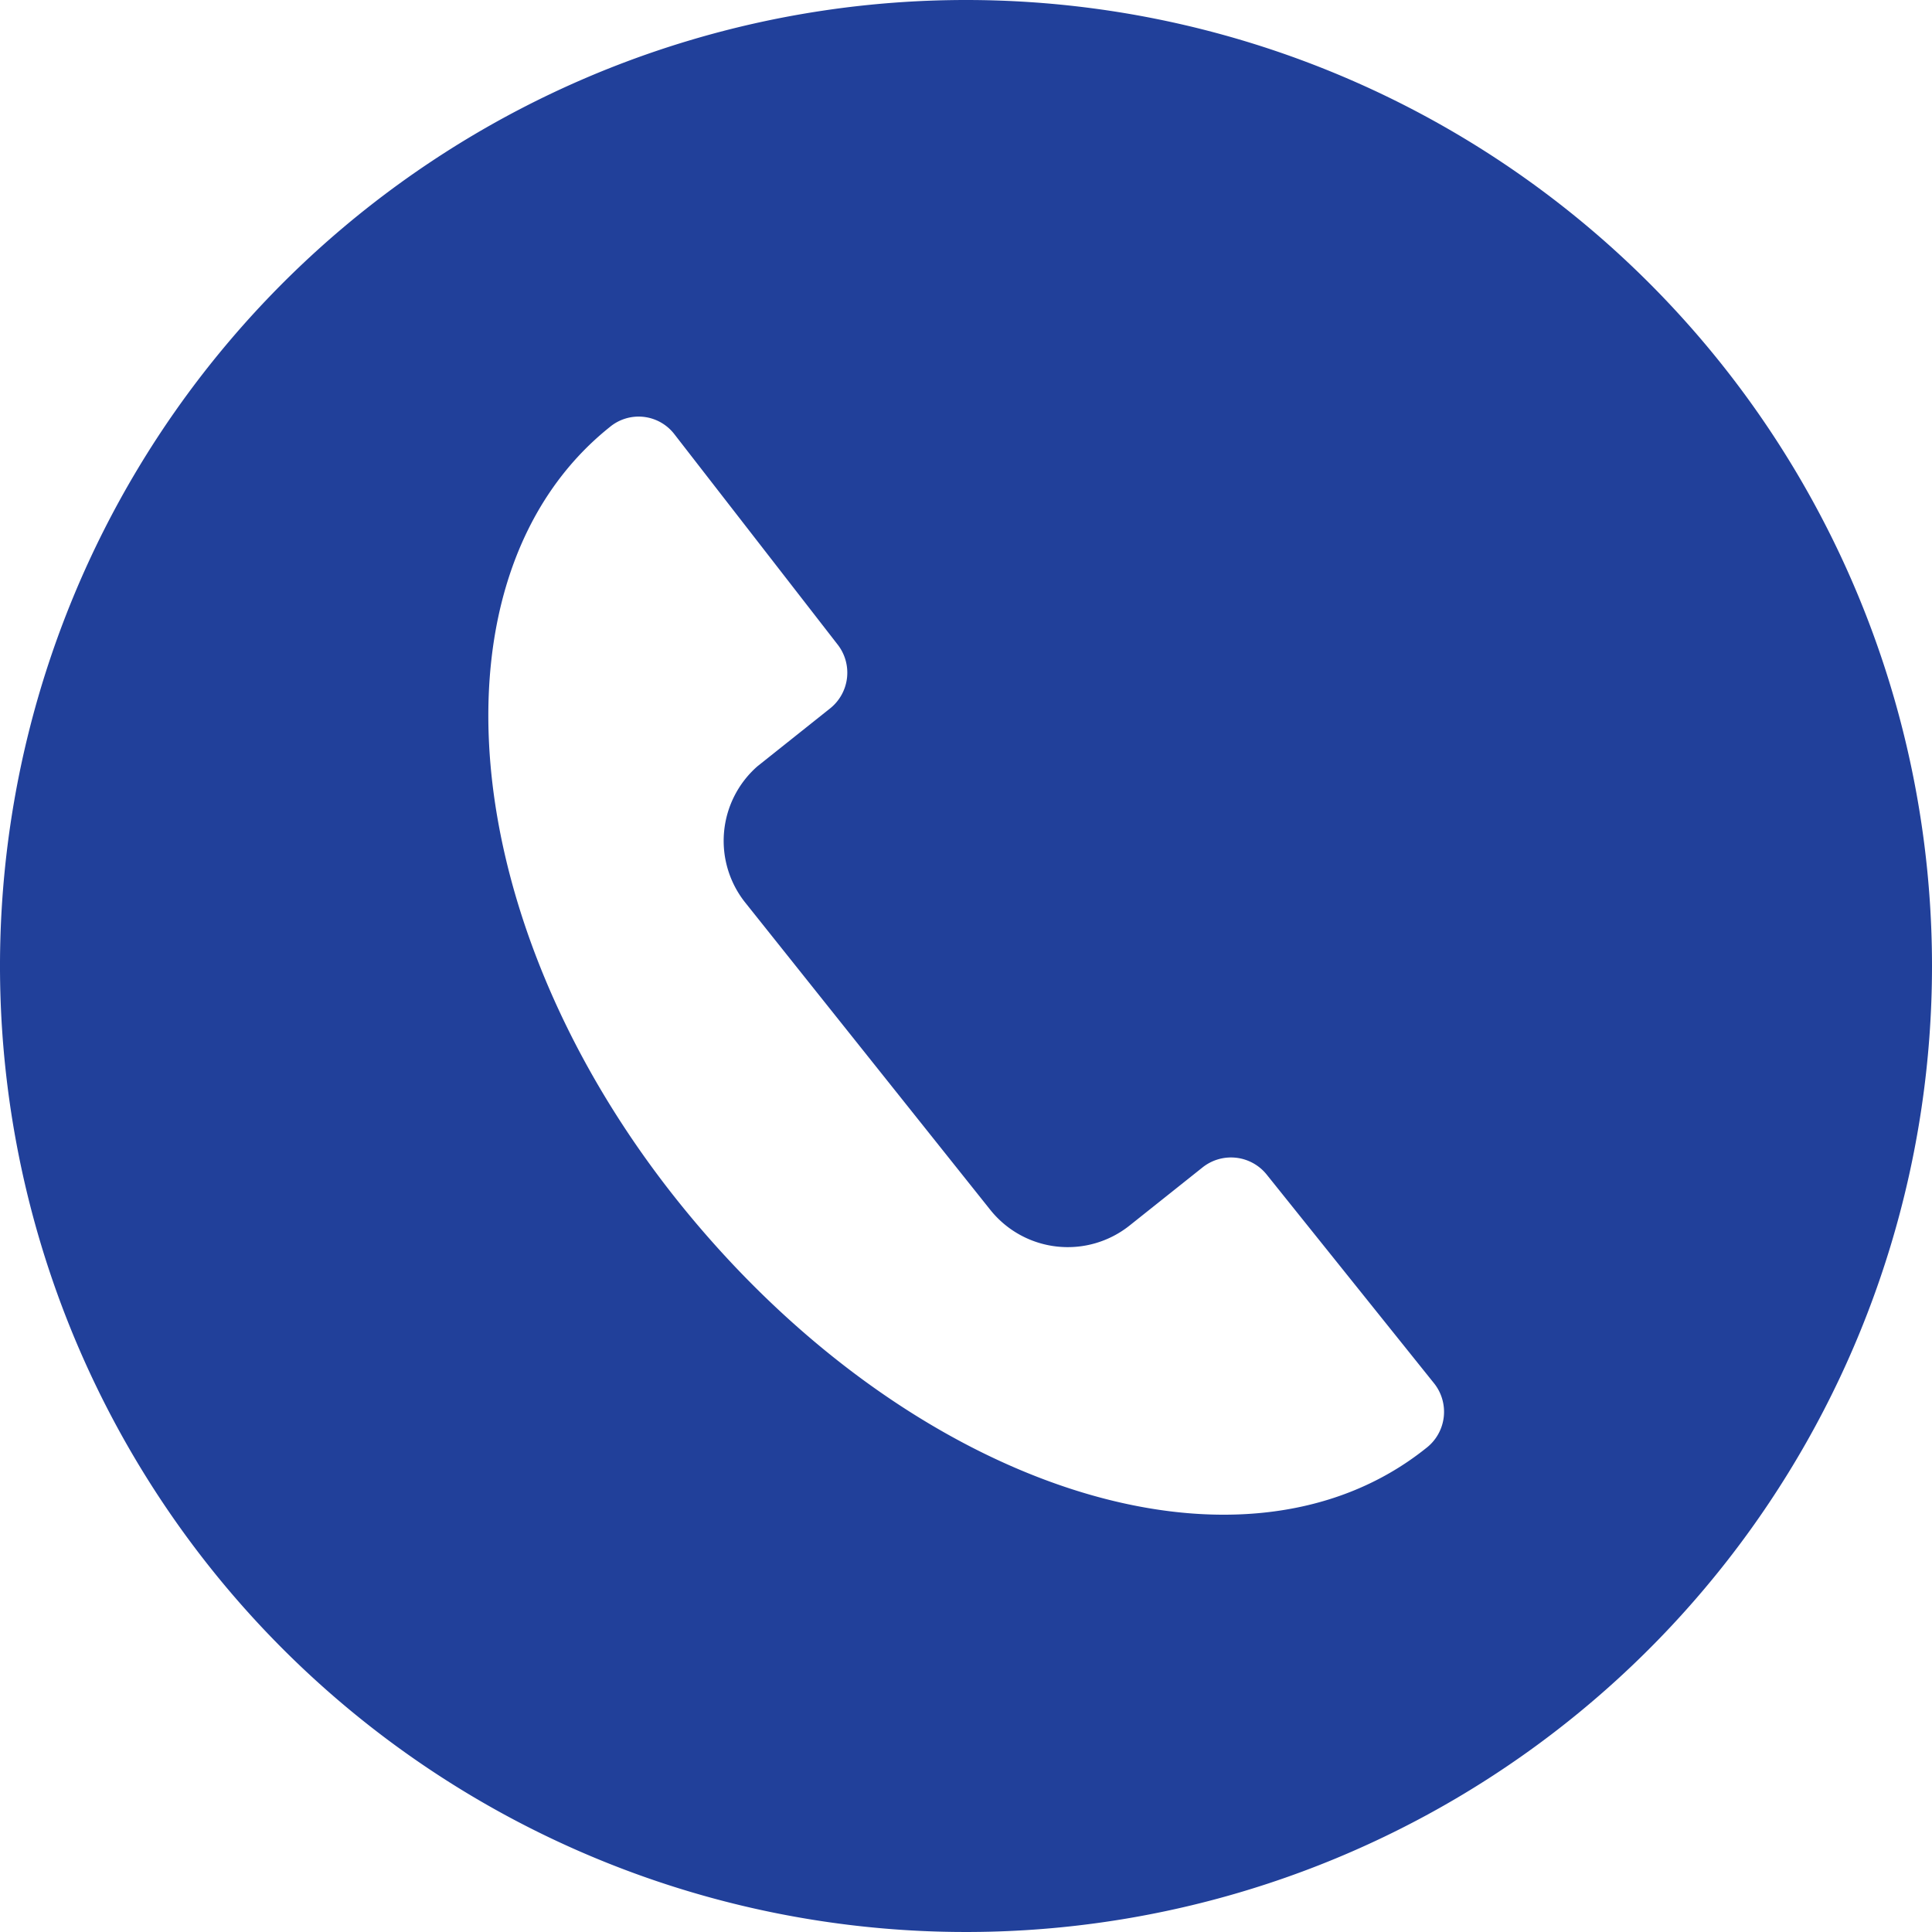
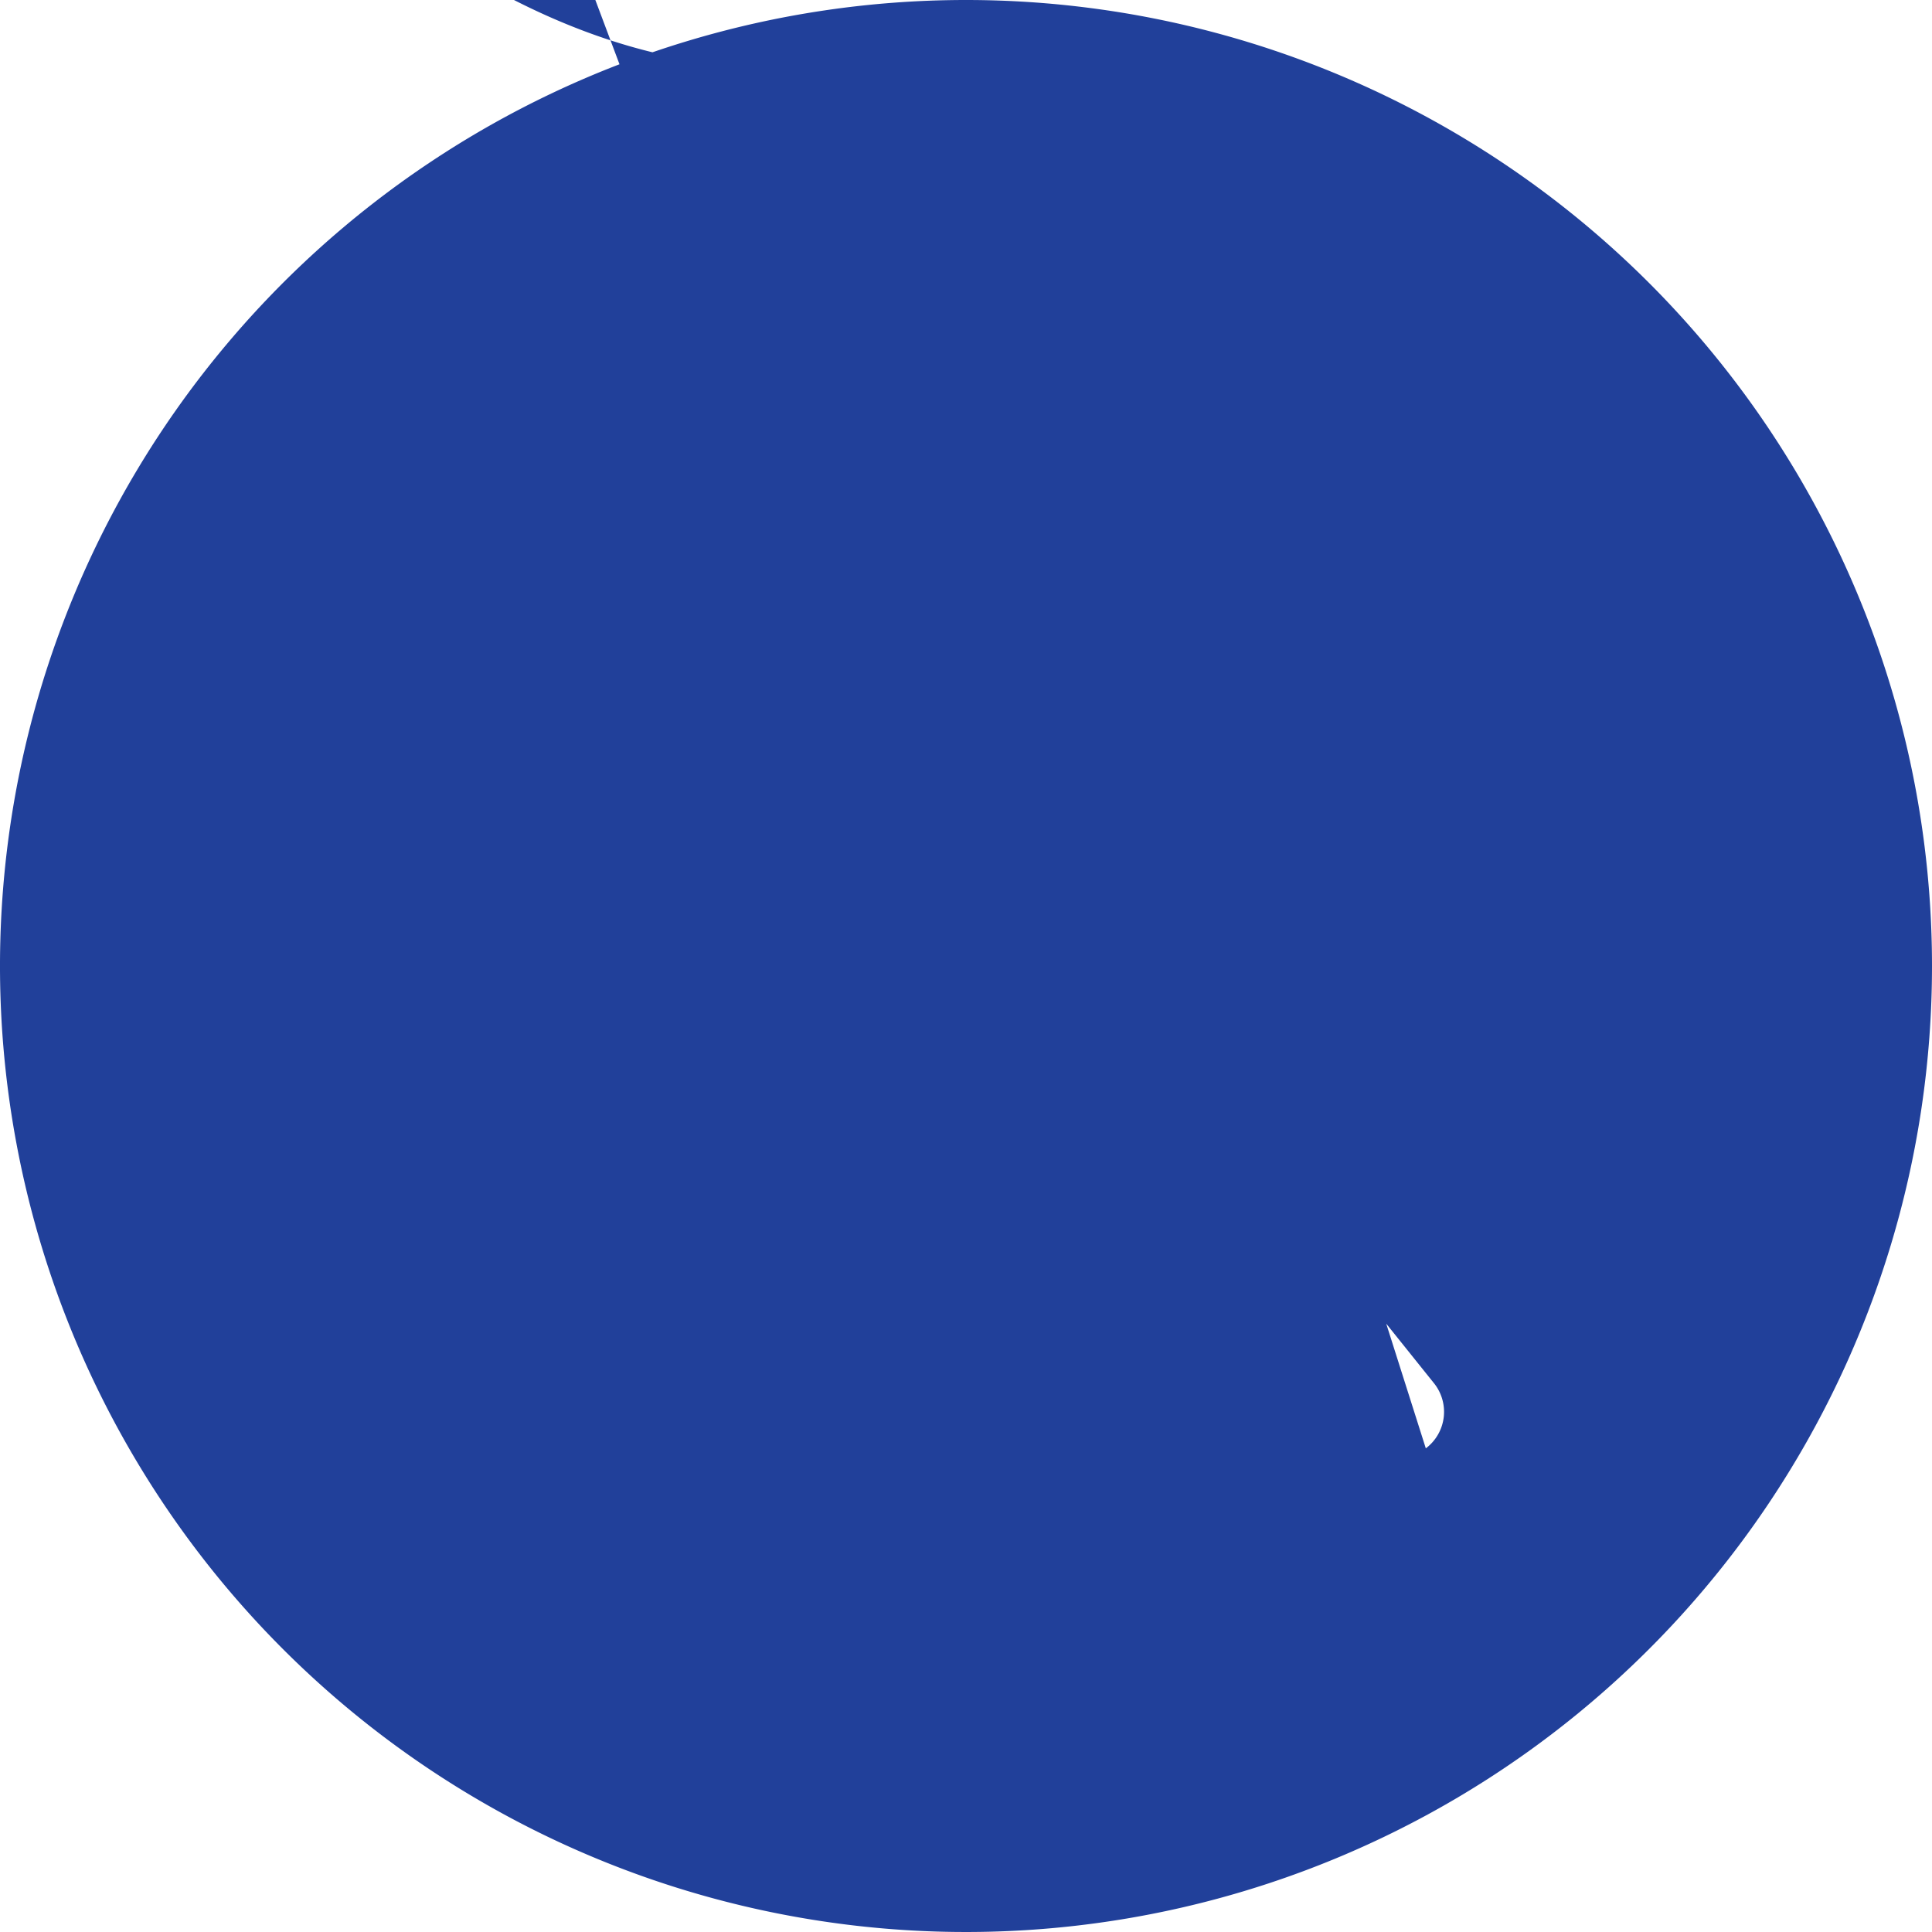
<svg xmlns="http://www.w3.org/2000/svg" width="30" height="30" viewBox="0 0 30 30">
-   <path d="M15,0A15,15,0,1,0,30,15,15,15,0,0,0,15,0Zm7.14,22.49h0c-2.88,2.3-8,.62-11.55-3.76s-4-9.8-1.12-12.1h0a.7.7,0,0,1,1,.11L13,10a.71.71,0,0,1-.11,1l-1.13.9A1.54,1.54,0,0,0,11.56,14l3.82,4.79a1.54,1.54,0,0,0,2.16.24l1.13-.9a.71.71,0,0,1,1,.11l2.59,3.23A.71.71,0,0,1,22.14,22.49Z" fill="#21409a" />
+   <path d="M15,0A15,15,0,1,0,30,15,15,15,0,0,0,15,0Zh0c-2.88,2.3-8,.62-11.55-3.76s-4-9.8-1.12-12.1h0a.7.7,0,0,1,1,.11L13,10a.71.71,0,0,1-.11,1l-1.13.9A1.54,1.54,0,0,0,11.56,14l3.82,4.79a1.54,1.54,0,0,0,2.16.24l1.13-.9a.71.71,0,0,1,1,.11l2.59,3.23A.71.71,0,0,1,22.14,22.49Z" fill="#21409a" />
</svg>